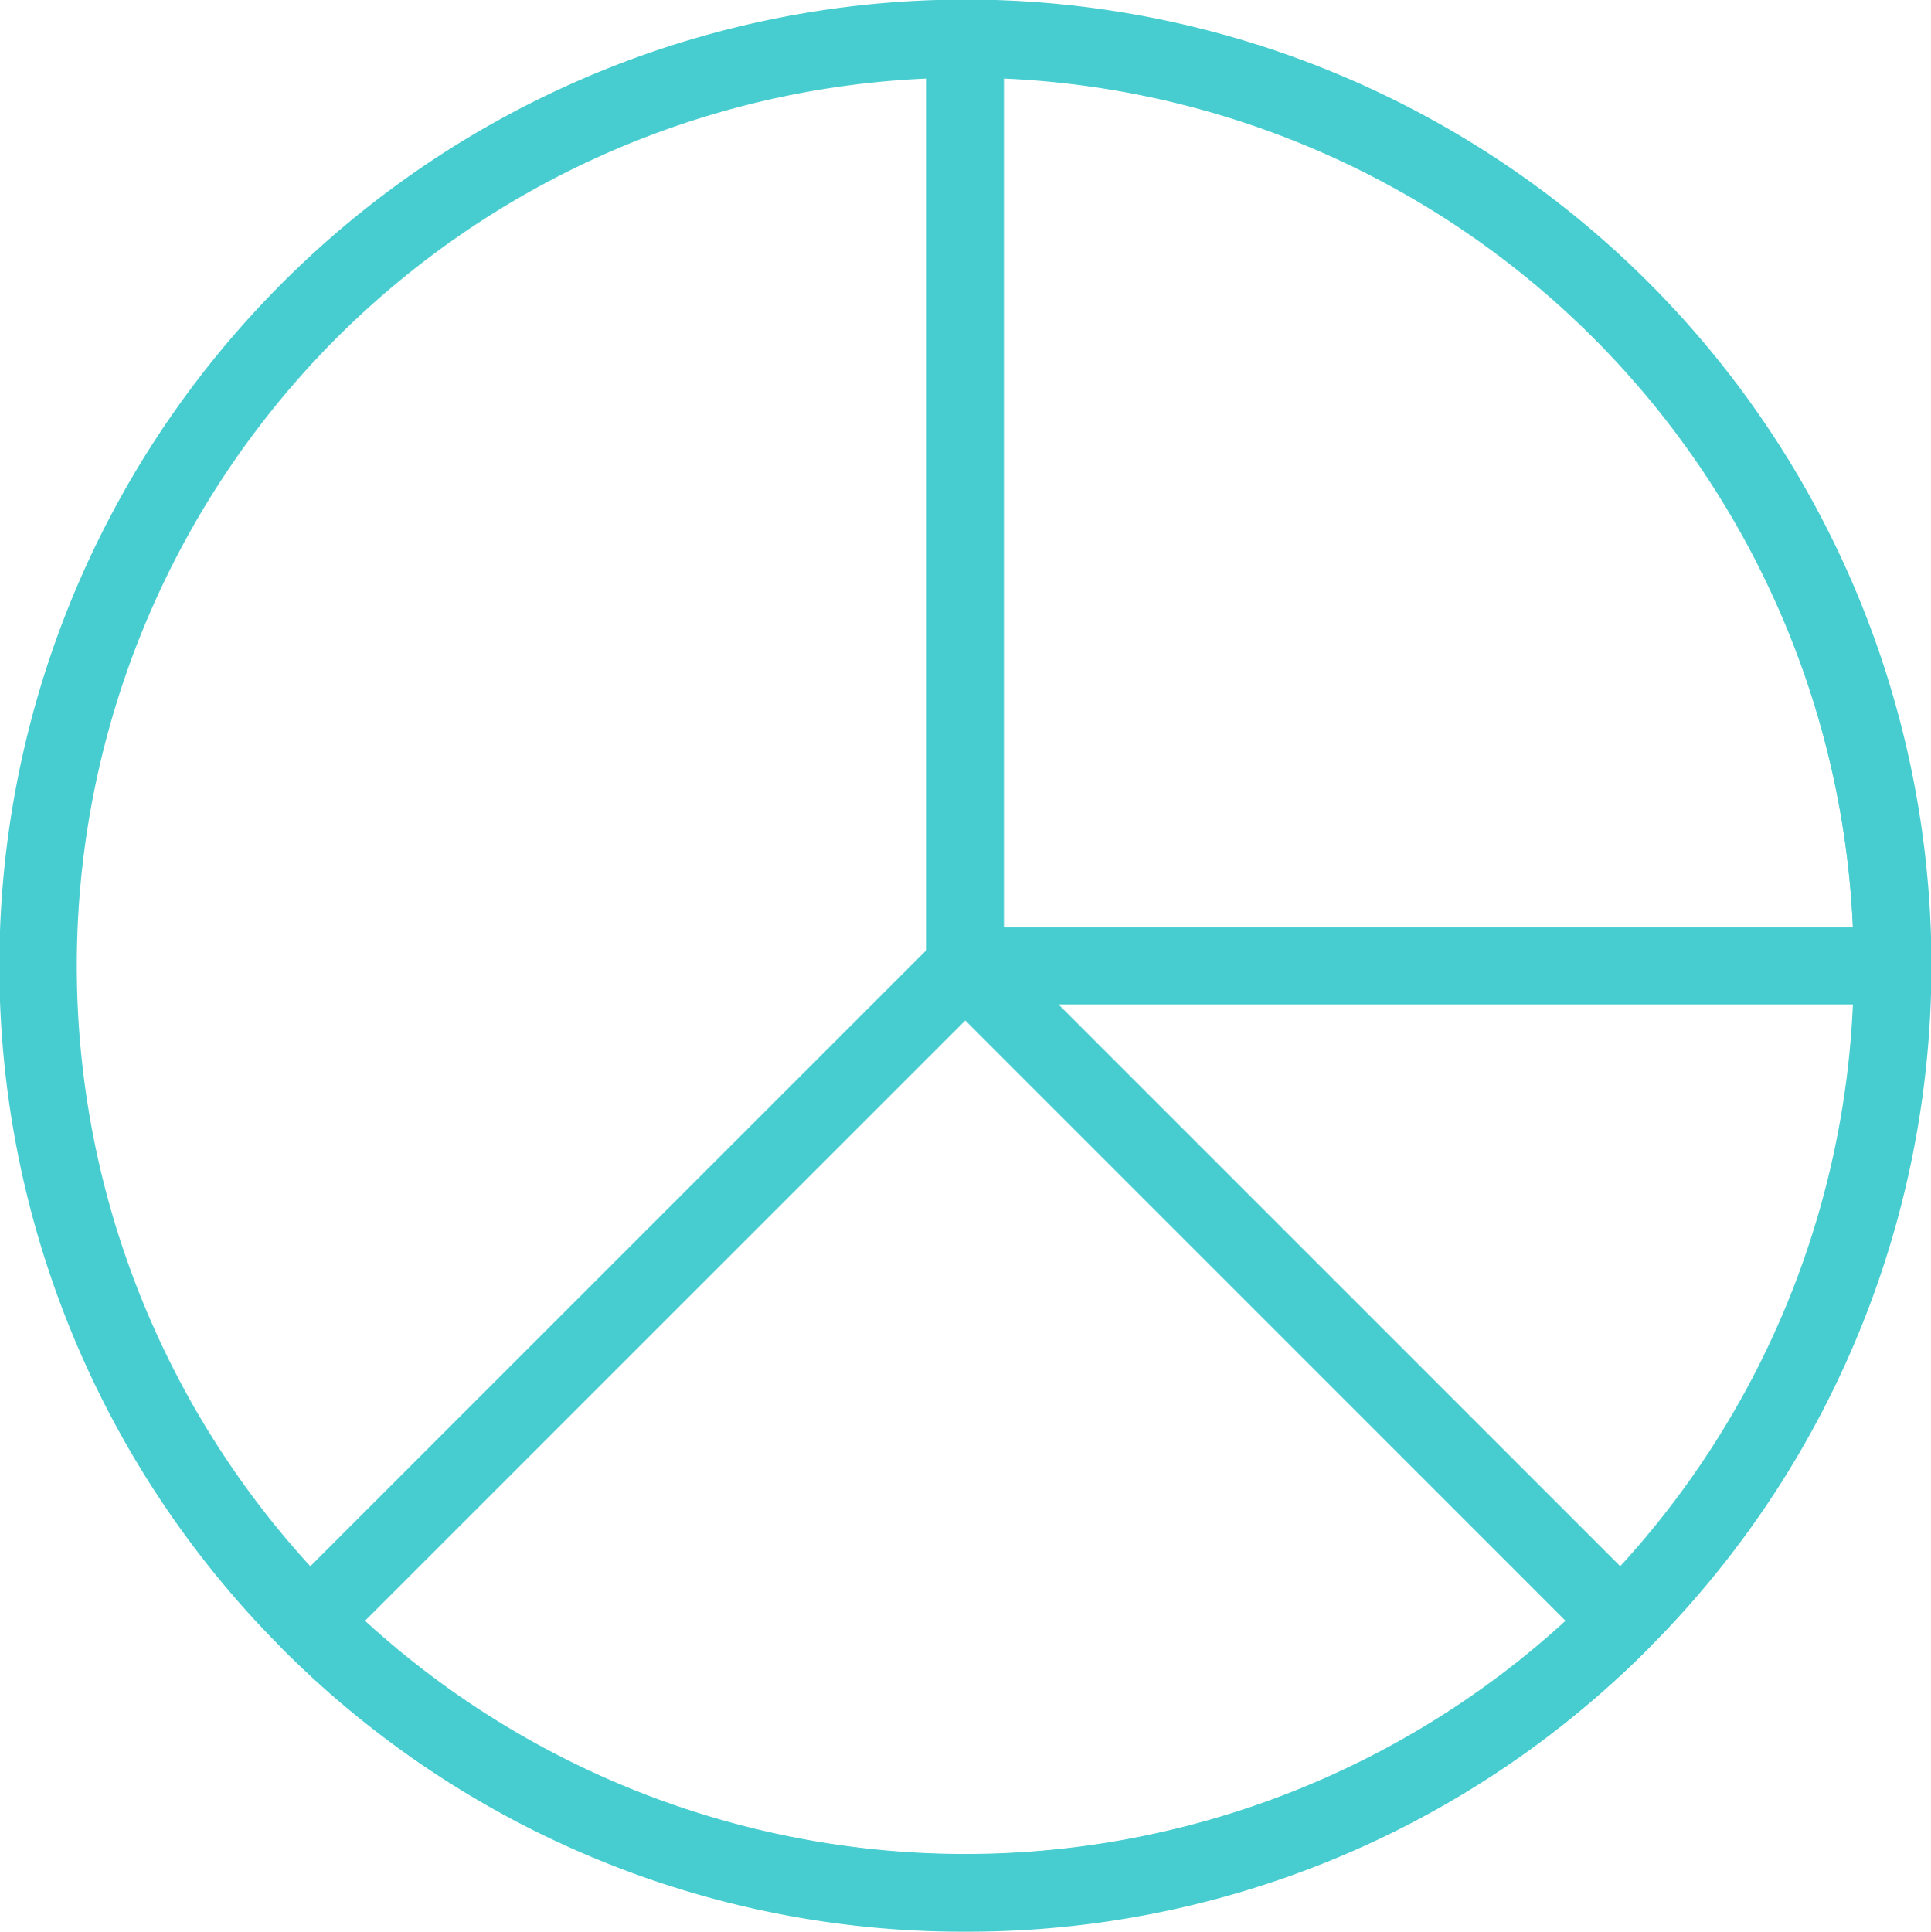
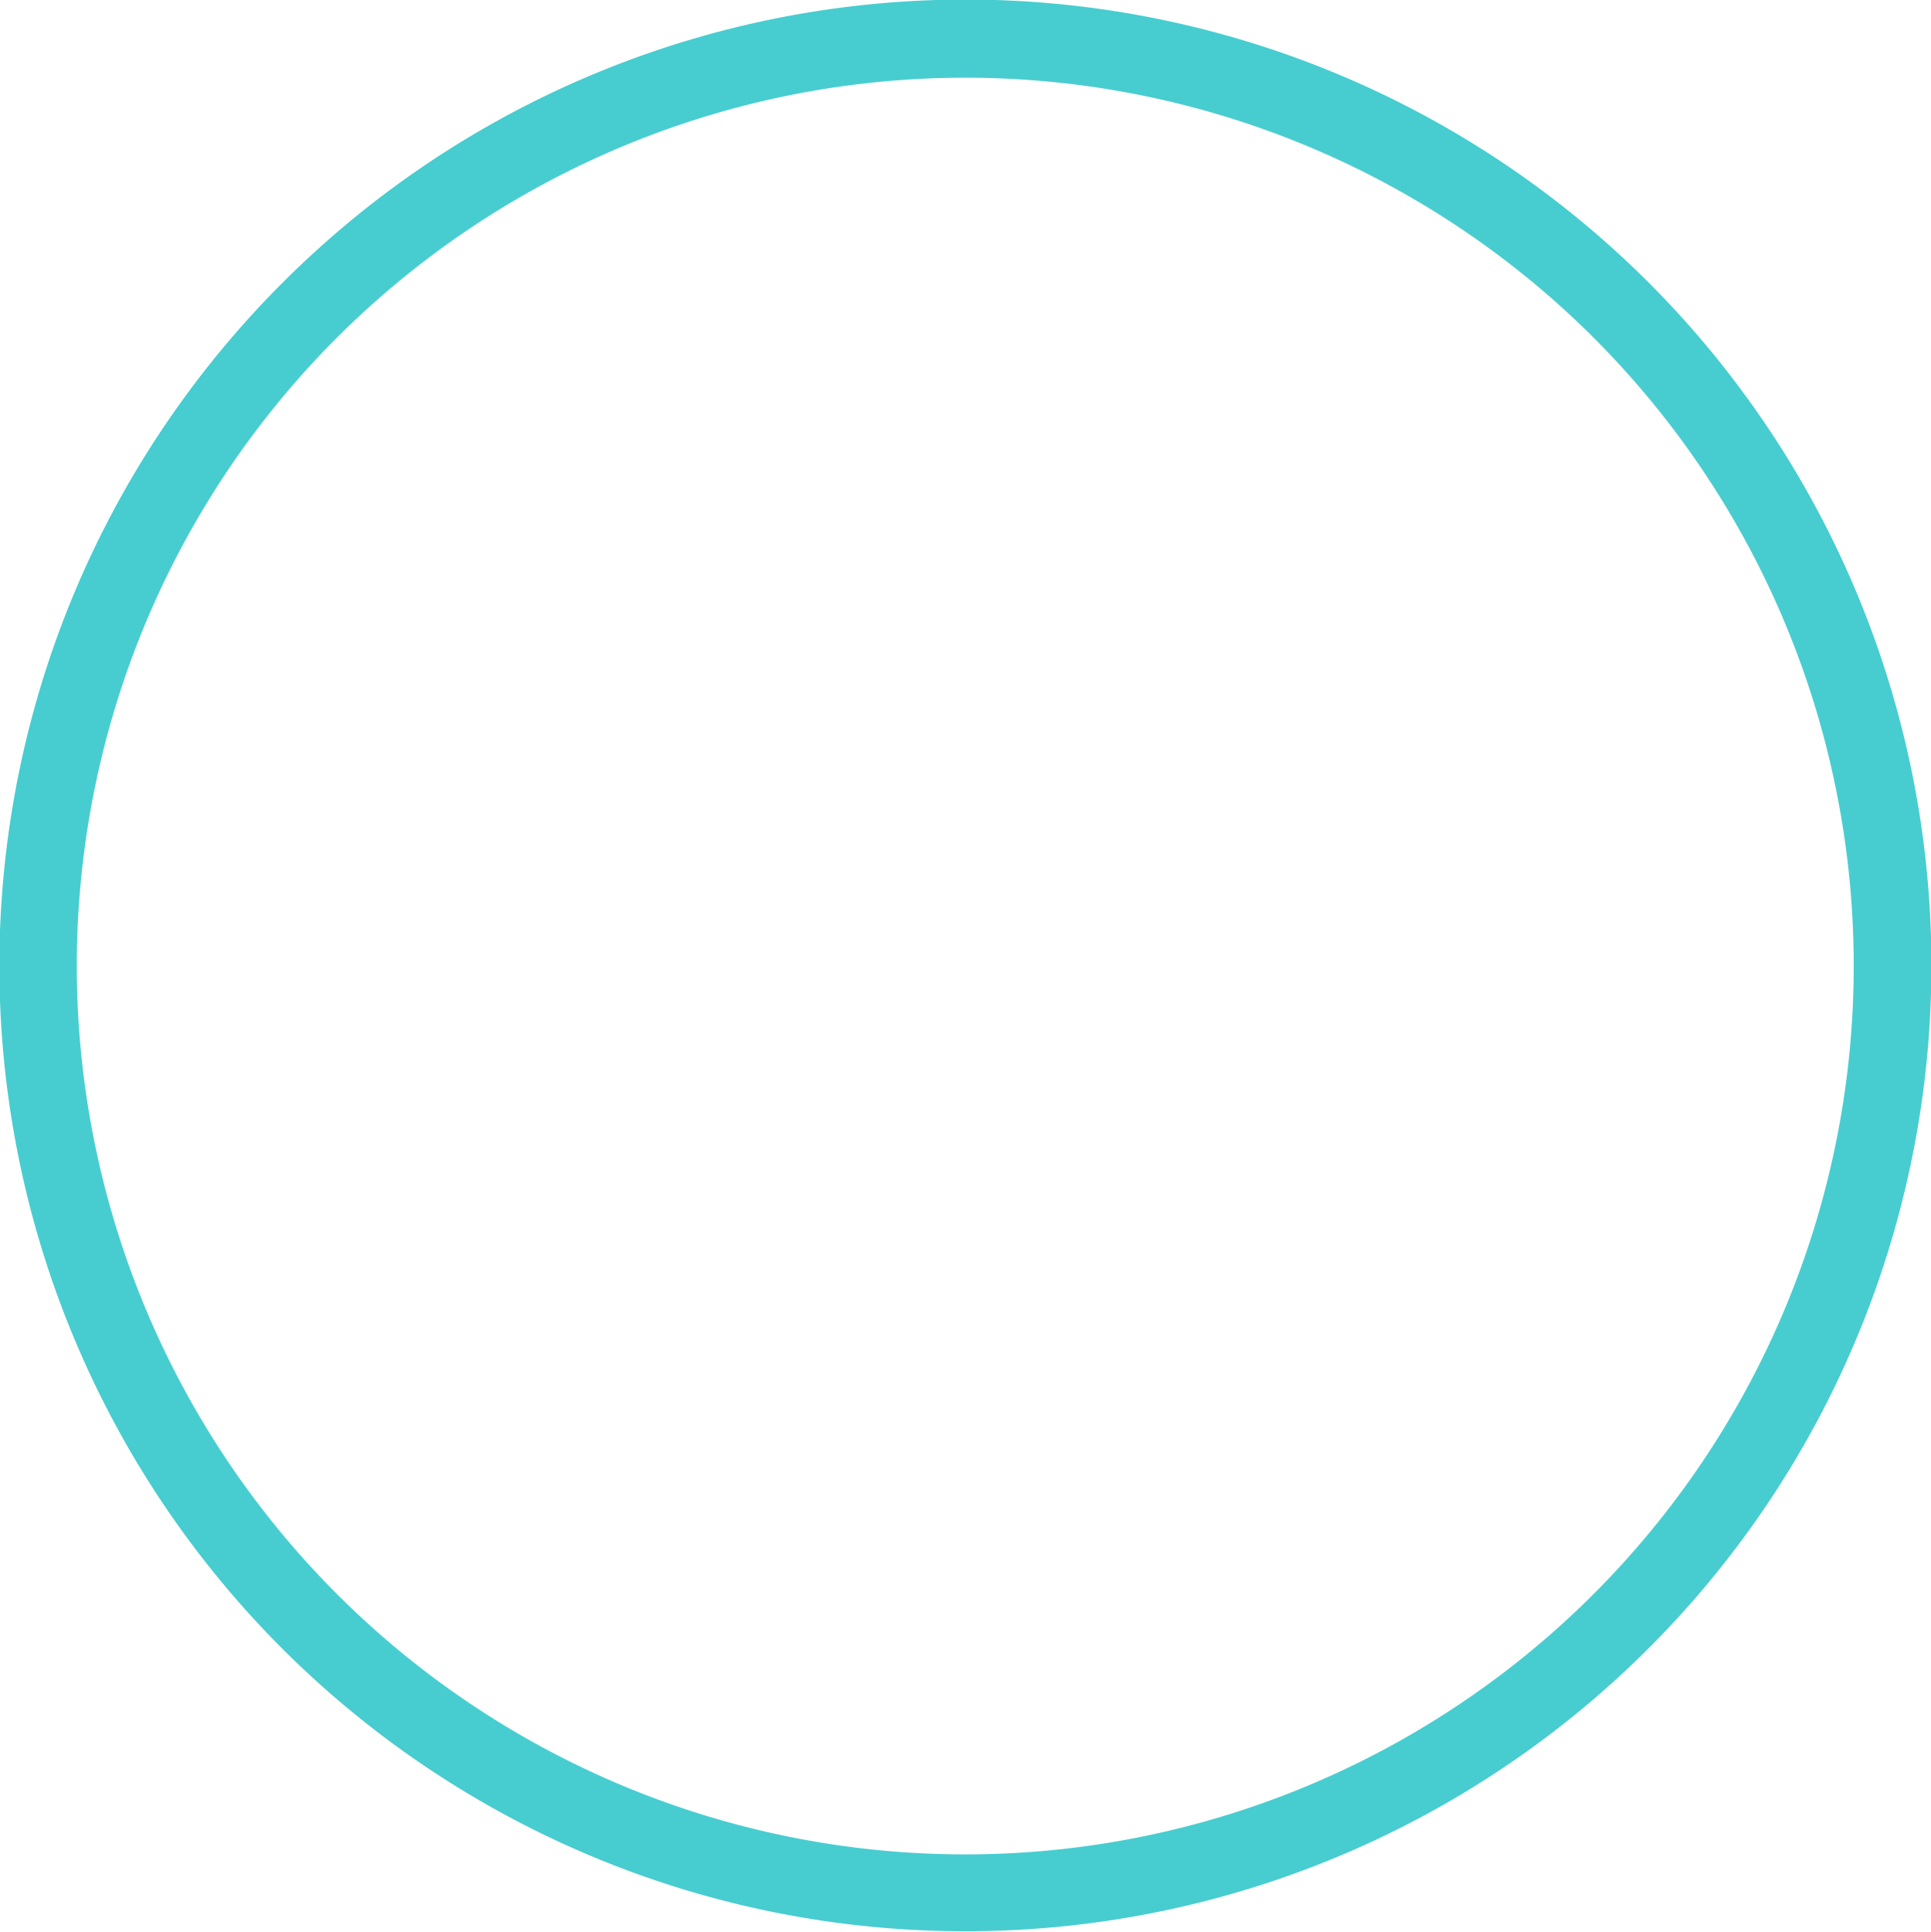
<svg xmlns="http://www.w3.org/2000/svg" width="102.02" height="102.045" viewBox="0 0 102.02 102.045">
  <g id="Group_2178" data-name="Group 2178" transform="translate(-26.932 -25.123)">
    <path id="Path_3511" data-name="Path 3511" d="M77.93,127.178A51,51,0,0,1,41.852,40.1h0A51.022,51.022,0,1,1,77.93,127.178ZM44.738,42.987a46.94,46.94,0,1,0,66.383,0,46.995,46.995,0,0,0-66.383,0Z" transform="translate(0 -0.034)" fill="#47cdd0" />
-     <path id="Path_3512" data-name="Path 3512" d="M197.2,78.186H148.222a2.04,2.04,0,0,1-2.041-2.04V27.164a2.041,2.041,0,0,1,2.041-2.041,51.08,51.08,0,0,1,51.022,51.022A2.041,2.041,0,0,1,197.2,78.186ZM150.262,74.1h44.856a47.006,47.006,0,0,0-44.856-44.856Z" transform="translate(-70.292)" fill="#47cdd0" />
-     <path id="Path_3513" data-name="Path 3513" d="M98.494,197.494A50.687,50.687,0,0,1,62.415,182.55a2.04,2.04,0,0,1,0-2.886L97.05,145.029a2.041,2.041,0,0,1,2.886,0l34.635,34.635a2.041,2.041,0,0,1,0,2.886A50.688,50.688,0,0,1,98.494,197.494ZM66.775,181.076a47.006,47.006,0,0,0,63.436,0L98.494,149.358Z" transform="translate(-20.563 -70.327)" fill="#47cdd0" />
  </g>
</svg>